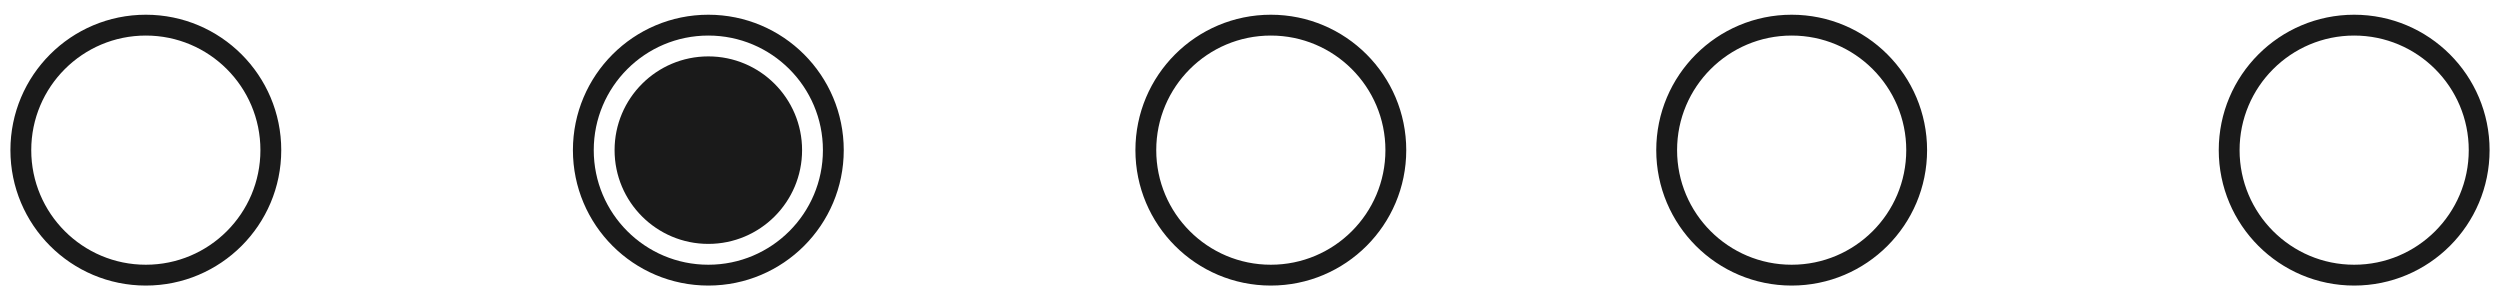
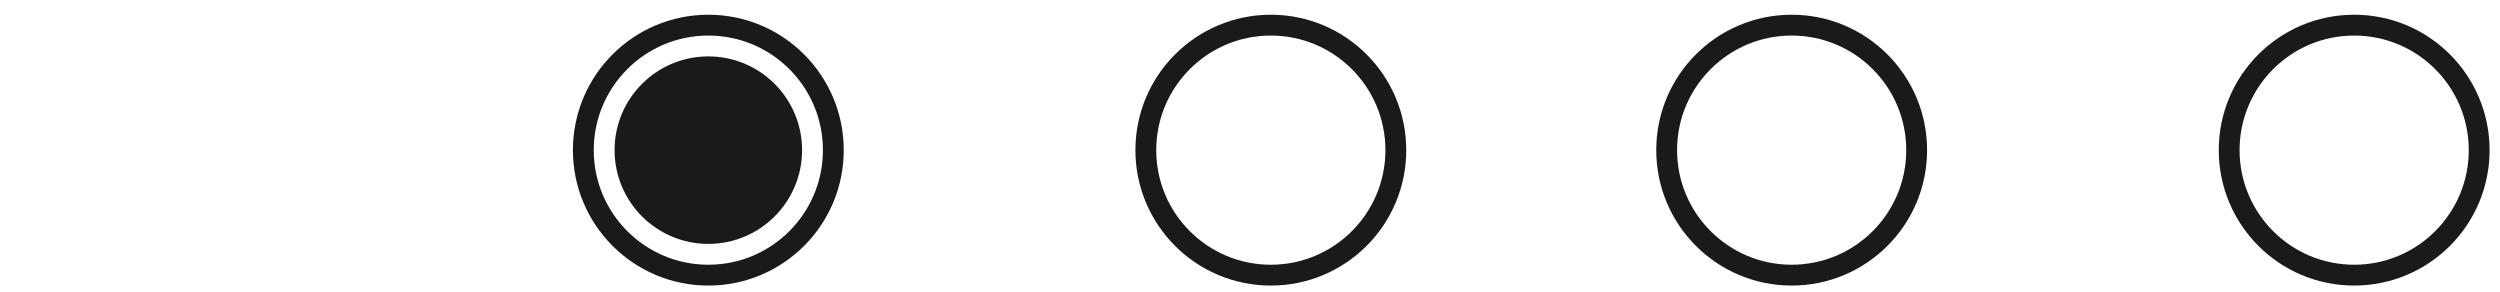
<svg xmlns="http://www.w3.org/2000/svg" width="120" height="14" viewBox="0 0 120 14" fill="none">
  <circle cx="34" cy="7.207" r="6" stroke="#1A1A1A" />
  <circle cx="61" cy="7.207" r="6" stroke="#1A1A1A" />
  <circle cx="86" cy="7.207" r="6" stroke="#1A1A1A" />
  <circle cx="113" cy="7.207" r="6" stroke="#1A1A1A" />
-   <circle cx="7" cy="7.207" r="6" stroke="#1A1A1A" />
  <circle cx="34" cy="7.207" r="4.5" fill="#1A1A1A" />
</svg>